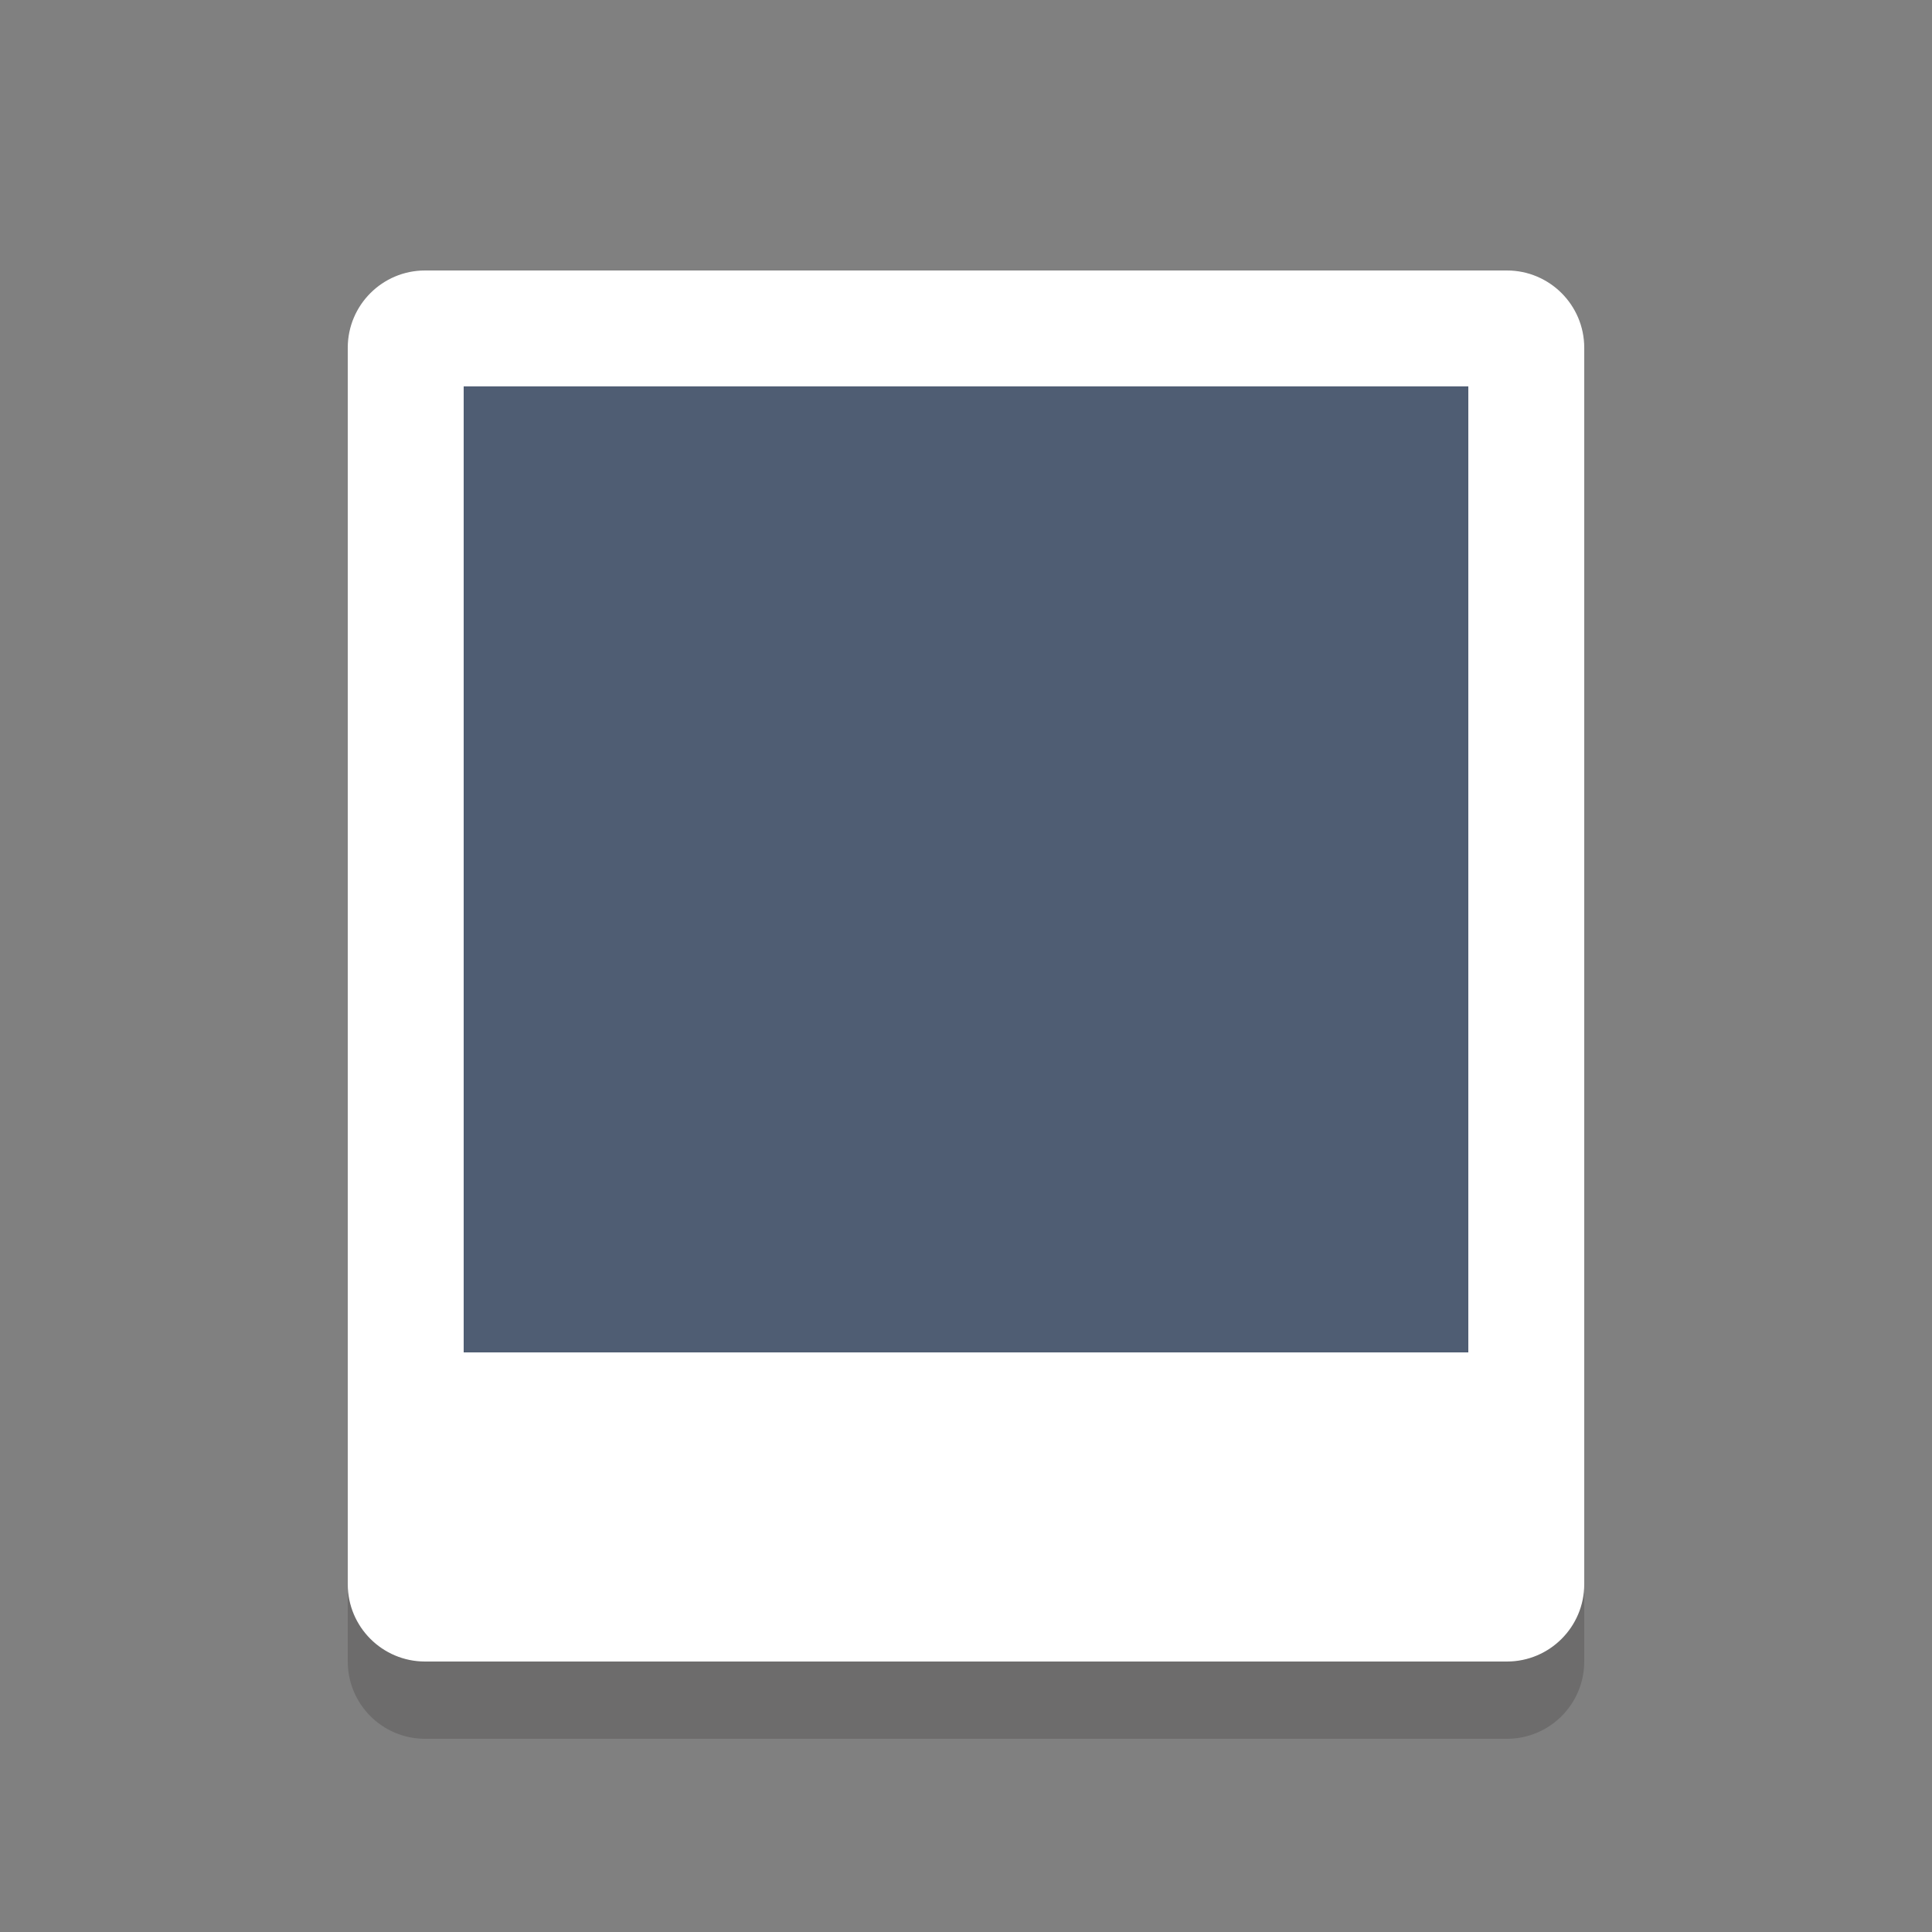
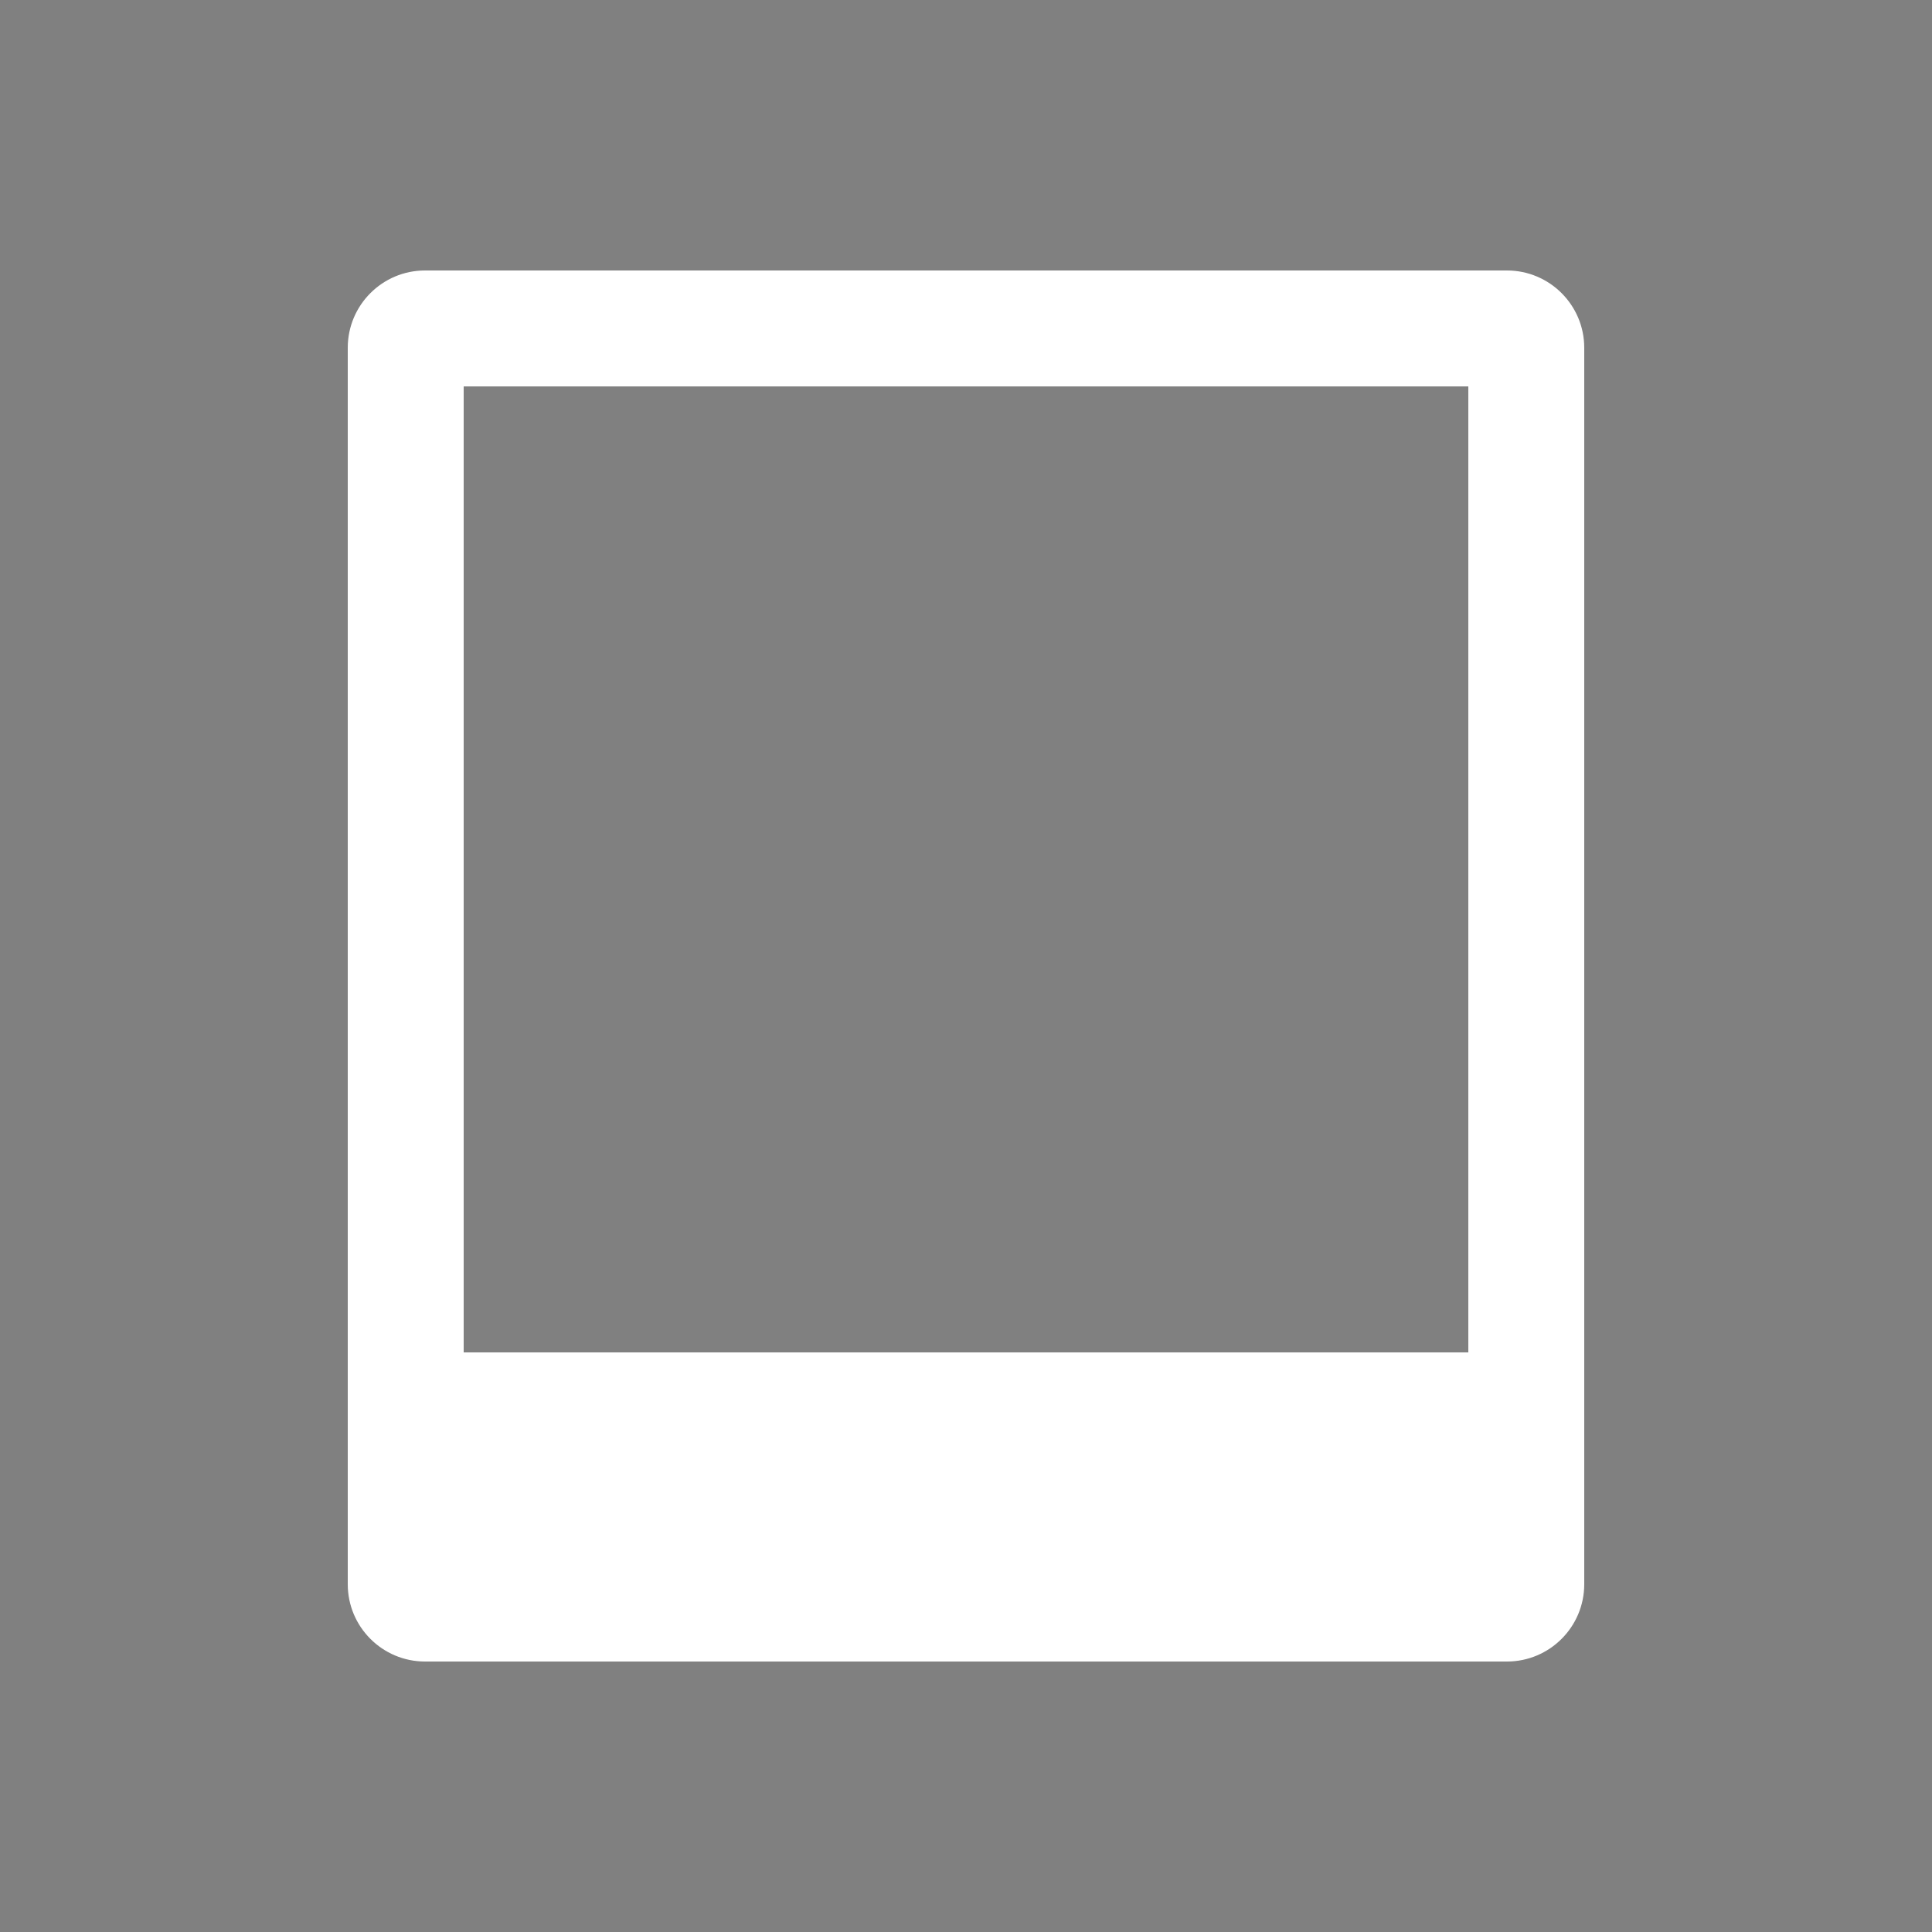
<svg xmlns="http://www.w3.org/2000/svg" version="1.1" id="Layer_1" x="0px" y="0px" width="50px" height="50px" viewBox="0 0 50 50" style="enable-background:new 0 0 50 50;" xml:space="preserve">
  <rect x="0" y="0" width="50" height="50" fill="#808080" stroke="none" />
  <g style="opacity:0.2;">
-     <path style="fill:#231F20;" d="M39,9H11c-1.104,0-2,0.896-2,2v32c0,1.104,0.896,2,2,2h28c1.104,0,2-0.896,2-2V11   C41,9.896,40.104,9,39,9z M12,12h26v25H12V12z" />
-   </g>
+     </g>
  <g>
    <path style="fill:#FFFFFF;" d="M39,7H11C9.896,7,9,7.896,9,9v32c0,1.104,0.896,2,2,2h28c1.104,0,2-0.896,2-2V9   C41,7.896,40.104,7,39,7z M12,10h26v25H12V10z" />
  </g>
-   <rect x="12" y="10" style="fill:#4F5D73;" width="26" height="25" />
</svg>